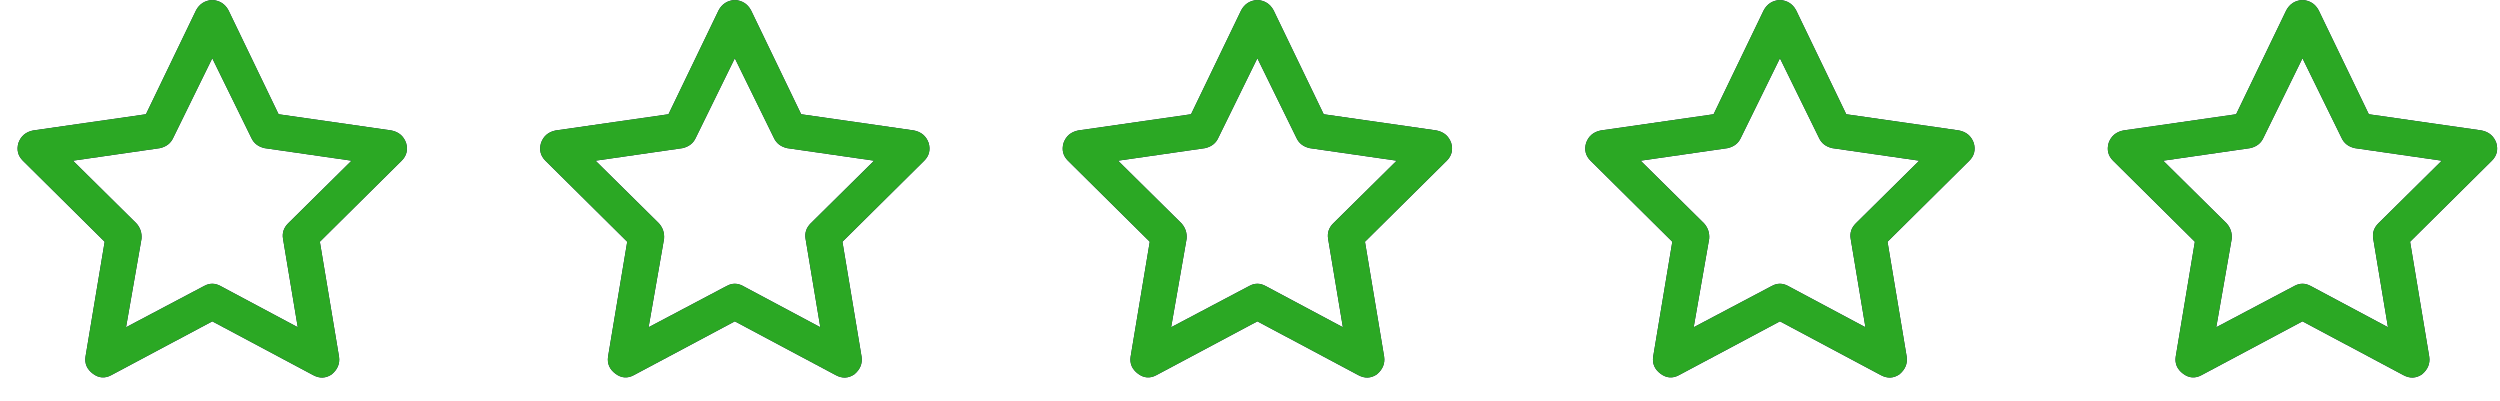
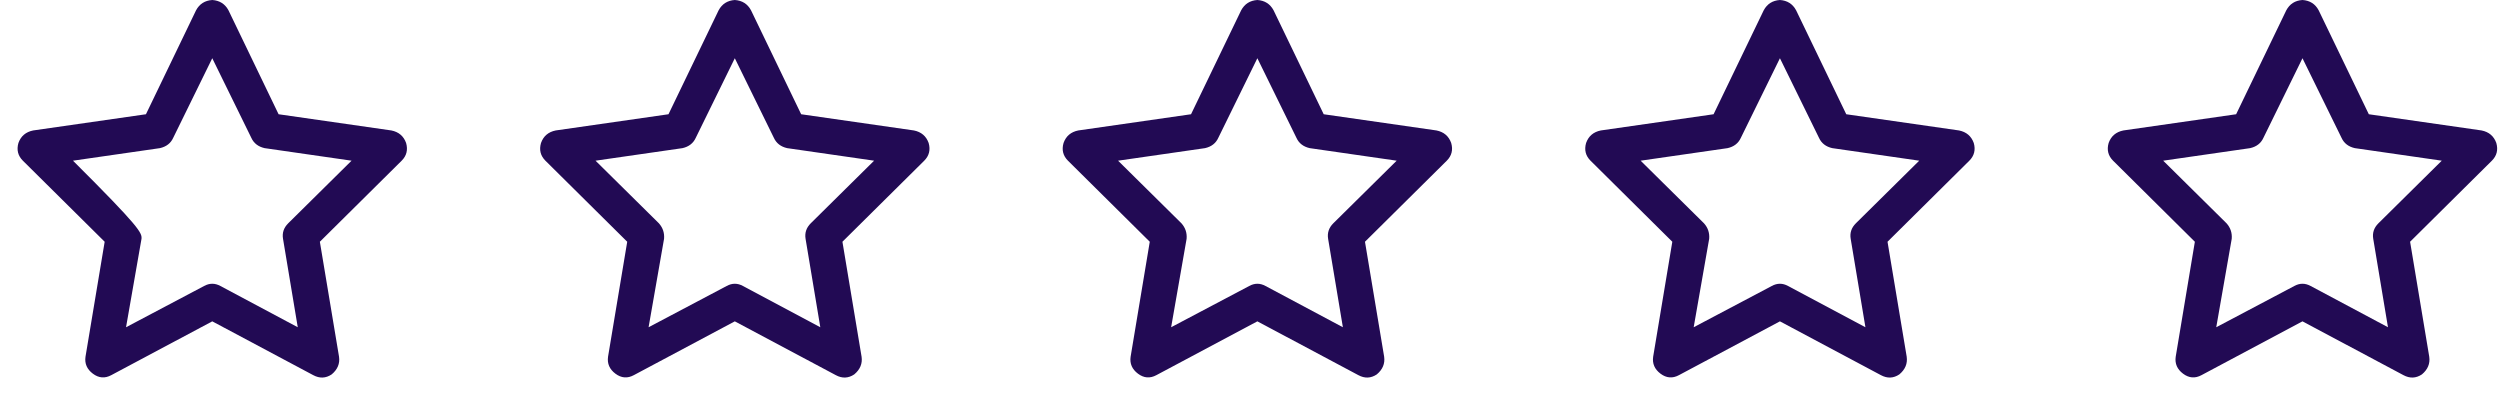
<svg xmlns="http://www.w3.org/2000/svg" width="106" height="17" viewBox="0 0 106 17" fill="none">
-   <path d="M9 0C9.312 0.021 9.542 0.167 9.688 0.438L11.812 4.844L16.594 5.531C16.906 5.594 17.115 5.771 17.219 6.063C17.302 6.354 17.24 6.604 17.031 6.813L13.562 10.25L14.375 15.125C14.417 15.417 14.312 15.667 14.062 15.875C13.812 16.042 13.552 16.052 13.281 15.906L9 13.625L4.719 15.906C4.448 16.052 4.188 16.032 3.938 15.844C3.688 15.656 3.583 15.417 3.625 15.125L4.438 10.25L0.969 6.813C0.76 6.604 0.698 6.354 0.781 6.063C0.885 5.771 1.094 5.594 1.406 5.531L6.188 4.844L8.312 0.438C8.458 0.167 8.688 0.021 9 0ZM9 2.469L7.344 5.844C7.24 6.073 7.052 6.219 6.781 6.281L3.094 6.813L5.781 9.469C5.948 9.656 6.021 9.875 6 10.125L5.344 13.875L8.656 12.125C8.885 12 9.115 12 9.344 12.125L12.625 13.875L12 10.125C11.958 9.875 12.031 9.656 12.219 9.469L14.906 6.813L11.219 6.281C10.948 6.219 10.76 6.073 10.656 5.844L9 2.469ZM31.156 0C31.469 0.021 31.698 0.167 31.844 0.438L33.969 4.844L38.75 5.531C39.062 5.594 39.271 5.771 39.375 6.063C39.458 6.354 39.396 6.604 39.188 6.813L35.719 10.25L36.531 15.125C36.573 15.417 36.469 15.667 36.219 15.875C35.969 16.042 35.708 16.052 35.438 15.906L31.156 13.625L26.875 15.906C26.604 16.052 26.344 16.032 26.094 15.844C25.844 15.656 25.74 15.417 25.781 15.125L26.594 10.25L23.125 6.813C22.917 6.604 22.854 6.354 22.938 6.063C23.042 5.771 23.25 5.594 23.562 5.531L28.344 4.844L30.469 0.438C30.615 0.167 30.844 0.021 31.156 0ZM31.156 2.469L29.5 5.844C29.396 6.073 29.208 6.219 28.938 6.281L25.25 6.813L27.938 9.469C28.104 9.656 28.177 9.875 28.156 10.125L27.5 13.875L30.812 12.125C31.042 12 31.271 12 31.5 12.125L34.781 13.875L34.156 10.125C34.115 9.875 34.188 9.656 34.375 9.469L37.062 6.813L33.375 6.281C33.104 6.219 32.917 6.073 32.812 5.844L31.156 2.469ZM53.312 0C53.625 0.021 53.854 0.167 54 0.438L56.125 4.844L60.906 5.531C61.219 5.594 61.427 5.771 61.531 6.063C61.615 6.354 61.552 6.604 61.344 6.813L57.875 10.25L58.688 15.125C58.729 15.417 58.625 15.667 58.375 15.875C58.125 16.042 57.865 16.052 57.594 15.906L53.312 13.625L49.031 15.906C48.76 16.052 48.5 16.032 48.25 15.844C48 15.656 47.896 15.417 47.938 15.125L48.75 10.25L45.281 6.813C45.073 6.604 45.01 6.354 45.094 6.063C45.198 5.771 45.406 5.594 45.719 5.531L50.5 4.844L52.625 0.438C52.771 0.167 53 0.021 53.312 0ZM53.312 2.469L51.656 5.844C51.552 6.073 51.365 6.219 51.094 6.281L47.406 6.813L50.094 9.469C50.26 9.656 50.333 9.875 50.312 10.125L49.656 13.875L52.969 12.125C53.198 12 53.427 12 53.656 12.125L56.938 13.875L56.312 10.125C56.271 9.875 56.344 9.656 56.531 9.469L59.219 6.813L55.531 6.281C55.26 6.219 55.073 6.073 54.969 5.844L53.312 2.469ZM75.469 0C75.781 0.021 76.01 0.167 76.156 0.438L78.281 4.844L83.062 5.531C83.375 5.594 83.583 5.771 83.688 6.063C83.771 6.354 83.708 6.604 83.5 6.813L80.031 10.25L80.844 15.125C80.885 15.417 80.781 15.667 80.531 15.875C80.281 16.042 80.021 16.052 79.75 15.906L75.469 13.625L71.188 15.906C70.917 16.052 70.656 16.032 70.406 15.844C70.156 15.656 70.052 15.417 70.094 15.125L70.906 10.25L67.438 6.813C67.229 6.604 67.167 6.354 67.25 6.063C67.354 5.771 67.562 5.594 67.875 5.531L72.656 4.844L74.781 0.438C74.927 0.167 75.156 0.021 75.469 0ZM75.469 2.469L73.812 5.844C73.708 6.073 73.521 6.219 73.25 6.281L69.562 6.813L72.25 9.469C72.417 9.656 72.49 9.875 72.469 10.125L71.812 13.875L75.125 12.125C75.354 12 75.583 12 75.812 12.125L79.094 13.875L78.469 10.125C78.427 9.875 78.5 9.656 78.688 9.469L81.375 6.813L77.688 6.281C77.417 6.219 77.229 6.073 77.125 5.844L75.469 2.469ZM97.625 0C97.938 0.021 98.167 0.167 98.312 0.438L100.438 4.844L105.219 5.531C105.531 5.594 105.74 5.771 105.844 6.063C105.927 6.354 105.865 6.604 105.656 6.813L102.188 10.25L103 15.125C103.042 15.417 102.938 15.667 102.688 15.875C102.438 16.042 102.177 16.052 101.906 15.906L97.625 13.625L93.344 15.906C93.073 16.052 92.812 16.032 92.562 15.844C92.312 15.656 92.208 15.417 92.25 15.125L93.062 10.25L89.594 6.813C89.385 6.604 89.323 6.354 89.406 6.063C89.51 5.771 89.719 5.594 90.031 5.531L94.812 4.844L96.938 0.438C97.083 0.167 97.312 0.021 97.625 0ZM97.625 2.469L95.969 5.844C95.865 6.073 95.677 6.219 95.406 6.281L91.719 6.813L94.406 9.469C94.573 9.656 94.646 9.875 94.625 10.125L93.969 13.875L97.281 12.125C97.51 12 97.74 12 97.969 12.125L101.25 13.875L100.625 10.125C100.583 9.875 100.656 9.656 100.844 9.469L103.531 6.813L99.844 6.281C99.573 6.219 99.385 6.073 99.281 5.844L97.625 2.469Z" fill="#220A54" />
-   <path d="M9 0C9.312 0.021 9.542 0.167 9.688 0.438L11.812 4.844L16.594 5.531C16.906 5.594 17.115 5.771 17.219 6.063C17.302 6.354 17.24 6.604 17.031 6.813L13.562 10.25L14.375 15.125C14.417 15.417 14.312 15.667 14.062 15.875C13.812 16.042 13.552 16.052 13.281 15.906L9 13.625L4.719 15.906C4.448 16.052 4.188 16.032 3.938 15.844C3.688 15.656 3.583 15.417 3.625 15.125L4.438 10.25L0.969 6.813C0.76 6.604 0.698 6.354 0.781 6.063C0.885 5.771 1.094 5.594 1.406 5.531L6.188 4.844L8.312 0.438C8.458 0.167 8.688 0.021 9 0ZM9 2.469L7.344 5.844C7.24 6.073 7.052 6.219 6.781 6.281L3.094 6.813L5.781 9.469C5.948 9.656 6.021 9.875 6 10.125L5.344 13.875L8.656 12.125C8.885 12 9.115 12 9.344 12.125L12.625 13.875L12 10.125C11.958 9.875 12.031 9.656 12.219 9.469L14.906 6.813L11.219 6.281C10.948 6.219 10.76 6.073 10.656 5.844L9 2.469ZM31.156 0C31.469 0.021 31.698 0.167 31.844 0.438L33.969 4.844L38.75 5.531C39.062 5.594 39.271 5.771 39.375 6.063C39.458 6.354 39.396 6.604 39.188 6.813L35.719 10.25L36.531 15.125C36.573 15.417 36.469 15.667 36.219 15.875C35.969 16.042 35.708 16.052 35.438 15.906L31.156 13.625L26.875 15.906C26.604 16.052 26.344 16.032 26.094 15.844C25.844 15.656 25.74 15.417 25.781 15.125L26.594 10.25L23.125 6.813C22.917 6.604 22.854 6.354 22.938 6.063C23.042 5.771 23.25 5.594 23.562 5.531L28.344 4.844L30.469 0.438C30.615 0.167 30.844 0.021 31.156 0ZM31.156 2.469L29.5 5.844C29.396 6.073 29.208 6.219 28.938 6.281L25.25 6.813L27.938 9.469C28.104 9.656 28.177 9.875 28.156 10.125L27.5 13.875L30.812 12.125C31.042 12 31.271 12 31.5 12.125L34.781 13.875L34.156 10.125C34.115 9.875 34.188 9.656 34.375 9.469L37.062 6.813L33.375 6.281C33.104 6.219 32.917 6.073 32.812 5.844L31.156 2.469ZM53.312 0C53.625 0.021 53.854 0.167 54 0.438L56.125 4.844L60.906 5.531C61.219 5.594 61.427 5.771 61.531 6.063C61.615 6.354 61.552 6.604 61.344 6.813L57.875 10.25L58.688 15.125C58.729 15.417 58.625 15.667 58.375 15.875C58.125 16.042 57.865 16.052 57.594 15.906L53.312 13.625L49.031 15.906C48.76 16.052 48.5 16.032 48.25 15.844C48 15.656 47.896 15.417 47.938 15.125L48.75 10.25L45.281 6.813C45.073 6.604 45.01 6.354 45.094 6.063C45.198 5.771 45.406 5.594 45.719 5.531L50.5 4.844L52.625 0.438C52.771 0.167 53 0.021 53.312 0ZM53.312 2.469L51.656 5.844C51.552 6.073 51.365 6.219 51.094 6.281L47.406 6.813L50.094 9.469C50.26 9.656 50.333 9.875 50.312 10.125L49.656 13.875L52.969 12.125C53.198 12 53.427 12 53.656 12.125L56.938 13.875L56.312 10.125C56.271 9.875 56.344 9.656 56.531 9.469L59.219 6.813L55.531 6.281C55.26 6.219 55.073 6.073 54.969 5.844L53.312 2.469ZM75.469 0C75.781 0.021 76.01 0.167 76.156 0.438L78.281 4.844L83.062 5.531C83.375 5.594 83.583 5.771 83.688 6.063C83.771 6.354 83.708 6.604 83.5 6.813L80.031 10.25L80.844 15.125C80.885 15.417 80.781 15.667 80.531 15.875C80.281 16.042 80.021 16.052 79.75 15.906L75.469 13.625L71.188 15.906C70.917 16.052 70.656 16.032 70.406 15.844C70.156 15.656 70.052 15.417 70.094 15.125L70.906 10.25L67.438 6.813C67.229 6.604 67.167 6.354 67.25 6.063C67.354 5.771 67.562 5.594 67.875 5.531L72.656 4.844L74.781 0.438C74.927 0.167 75.156 0.021 75.469 0ZM75.469 2.469L73.812 5.844C73.708 6.073 73.521 6.219 73.25 6.281L69.562 6.813L72.25 9.469C72.417 9.656 72.49 9.875 72.469 10.125L71.812 13.875L75.125 12.125C75.354 12 75.583 12 75.812 12.125L79.094 13.875L78.469 10.125C78.427 9.875 78.5 9.656 78.688 9.469L81.375 6.813L77.688 6.281C77.417 6.219 77.229 6.073 77.125 5.844L75.469 2.469ZM97.625 0C97.938 0.021 98.167 0.167 98.312 0.438L100.438 4.844L105.219 5.531C105.531 5.594 105.74 5.771 105.844 6.063C105.927 6.354 105.865 6.604 105.656 6.813L102.188 10.25L103 15.125C103.042 15.417 102.938 15.667 102.688 15.875C102.438 16.042 102.177 16.052 101.906 15.906L97.625 13.625L93.344 15.906C93.073 16.052 92.812 16.032 92.562 15.844C92.312 15.656 92.208 15.417 92.25 15.125L93.062 10.25L89.594 6.813C89.385 6.604 89.323 6.354 89.406 6.063C89.51 5.771 89.719 5.594 90.031 5.531L94.812 4.844L96.938 0.438C97.083 0.167 97.312 0.021 97.625 0ZM97.625 2.469L95.969 5.844C95.865 6.073 95.677 6.219 95.406 6.281L91.719 6.813L94.406 9.469C94.573 9.656 94.646 9.875 94.625 10.125L93.969 13.875L97.281 12.125C97.51 12 97.74 12 97.969 12.125L101.25 13.875L100.625 10.125C100.583 9.875 100.656 9.656 100.844 9.469L103.531 6.813L99.844 6.281C99.573 6.219 99.385 6.073 99.281 5.844L97.625 2.469Z" fill="#2BA824" />
+   <path d="M9 0C9.312 0.021 9.542 0.167 9.688 0.438L11.812 4.844L16.594 5.531C16.906 5.594 17.115 5.771 17.219 6.063C17.302 6.354 17.24 6.604 17.031 6.813L13.562 10.25L14.375 15.125C14.417 15.417 14.312 15.667 14.062 15.875C13.812 16.042 13.552 16.052 13.281 15.906L9 13.625L4.719 15.906C4.448 16.052 4.188 16.032 3.938 15.844C3.688 15.656 3.583 15.417 3.625 15.125L4.438 10.25L0.969 6.813C0.76 6.604 0.698 6.354 0.781 6.063C0.885 5.771 1.094 5.594 1.406 5.531L6.188 4.844L8.312 0.438C8.458 0.167 8.688 0.021 9 0ZM9 2.469L7.344 5.844C7.24 6.073 7.052 6.219 6.781 6.281L3.094 6.813C5.948 9.656 6.021 9.875 6 10.125L5.344 13.875L8.656 12.125C8.885 12 9.115 12 9.344 12.125L12.625 13.875L12 10.125C11.958 9.875 12.031 9.656 12.219 9.469L14.906 6.813L11.219 6.281C10.948 6.219 10.76 6.073 10.656 5.844L9 2.469ZM31.156 0C31.469 0.021 31.698 0.167 31.844 0.438L33.969 4.844L38.75 5.531C39.062 5.594 39.271 5.771 39.375 6.063C39.458 6.354 39.396 6.604 39.188 6.813L35.719 10.25L36.531 15.125C36.573 15.417 36.469 15.667 36.219 15.875C35.969 16.042 35.708 16.052 35.438 15.906L31.156 13.625L26.875 15.906C26.604 16.052 26.344 16.032 26.094 15.844C25.844 15.656 25.74 15.417 25.781 15.125L26.594 10.25L23.125 6.813C22.917 6.604 22.854 6.354 22.938 6.063C23.042 5.771 23.25 5.594 23.562 5.531L28.344 4.844L30.469 0.438C30.615 0.167 30.844 0.021 31.156 0ZM31.156 2.469L29.5 5.844C29.396 6.073 29.208 6.219 28.938 6.281L25.25 6.813L27.938 9.469C28.104 9.656 28.177 9.875 28.156 10.125L27.5 13.875L30.812 12.125C31.042 12 31.271 12 31.5 12.125L34.781 13.875L34.156 10.125C34.115 9.875 34.188 9.656 34.375 9.469L37.062 6.813L33.375 6.281C33.104 6.219 32.917 6.073 32.812 5.844L31.156 2.469ZM53.312 0C53.625 0.021 53.854 0.167 54 0.438L56.125 4.844L60.906 5.531C61.219 5.594 61.427 5.771 61.531 6.063C61.615 6.354 61.552 6.604 61.344 6.813L57.875 10.25L58.688 15.125C58.729 15.417 58.625 15.667 58.375 15.875C58.125 16.042 57.865 16.052 57.594 15.906L53.312 13.625L49.031 15.906C48.76 16.052 48.5 16.032 48.25 15.844C48 15.656 47.896 15.417 47.938 15.125L48.75 10.25L45.281 6.813C45.073 6.604 45.01 6.354 45.094 6.063C45.198 5.771 45.406 5.594 45.719 5.531L50.5 4.844L52.625 0.438C52.771 0.167 53 0.021 53.312 0ZM53.312 2.469L51.656 5.844C51.552 6.073 51.365 6.219 51.094 6.281L47.406 6.813L50.094 9.469C50.26 9.656 50.333 9.875 50.312 10.125L49.656 13.875L52.969 12.125C53.198 12 53.427 12 53.656 12.125L56.938 13.875L56.312 10.125C56.271 9.875 56.344 9.656 56.531 9.469L59.219 6.813L55.531 6.281C55.26 6.219 55.073 6.073 54.969 5.844L53.312 2.469ZM75.469 0C75.781 0.021 76.01 0.167 76.156 0.438L78.281 4.844L83.062 5.531C83.375 5.594 83.583 5.771 83.688 6.063C83.771 6.354 83.708 6.604 83.5 6.813L80.031 10.25L80.844 15.125C80.885 15.417 80.781 15.667 80.531 15.875C80.281 16.042 80.021 16.052 79.75 15.906L75.469 13.625L71.188 15.906C70.917 16.052 70.656 16.032 70.406 15.844C70.156 15.656 70.052 15.417 70.094 15.125L70.906 10.25L67.438 6.813C67.229 6.604 67.167 6.354 67.25 6.063C67.354 5.771 67.562 5.594 67.875 5.531L72.656 4.844L74.781 0.438C74.927 0.167 75.156 0.021 75.469 0ZM75.469 2.469L73.812 5.844C73.708 6.073 73.521 6.219 73.25 6.281L69.562 6.813L72.25 9.469C72.417 9.656 72.49 9.875 72.469 10.125L71.812 13.875L75.125 12.125C75.354 12 75.583 12 75.812 12.125L79.094 13.875L78.469 10.125C78.427 9.875 78.5 9.656 78.688 9.469L81.375 6.813L77.688 6.281C77.417 6.219 77.229 6.073 77.125 5.844L75.469 2.469ZM97.625 0C97.938 0.021 98.167 0.167 98.312 0.438L100.438 4.844L105.219 5.531C105.531 5.594 105.74 5.771 105.844 6.063C105.927 6.354 105.865 6.604 105.656 6.813L102.188 10.25L103 15.125C103.042 15.417 102.938 15.667 102.688 15.875C102.438 16.042 102.177 16.052 101.906 15.906L97.625 13.625L93.344 15.906C93.073 16.052 92.812 16.032 92.562 15.844C92.312 15.656 92.208 15.417 92.25 15.125L93.062 10.25L89.594 6.813C89.385 6.604 89.323 6.354 89.406 6.063C89.51 5.771 89.719 5.594 90.031 5.531L94.812 4.844L96.938 0.438C97.083 0.167 97.312 0.021 97.625 0ZM97.625 2.469L95.969 5.844C95.865 6.073 95.677 6.219 95.406 6.281L91.719 6.813L94.406 9.469C94.573 9.656 94.646 9.875 94.625 10.125L93.969 13.875L97.281 12.125C97.51 12 97.74 12 97.969 12.125L101.25 13.875L100.625 10.125C100.583 9.875 100.656 9.656 100.844 9.469L103.531 6.813L99.844 6.281C99.573 6.219 99.385 6.073 99.281 5.844L97.625 2.469Z" fill="#220A54" />
</svg>